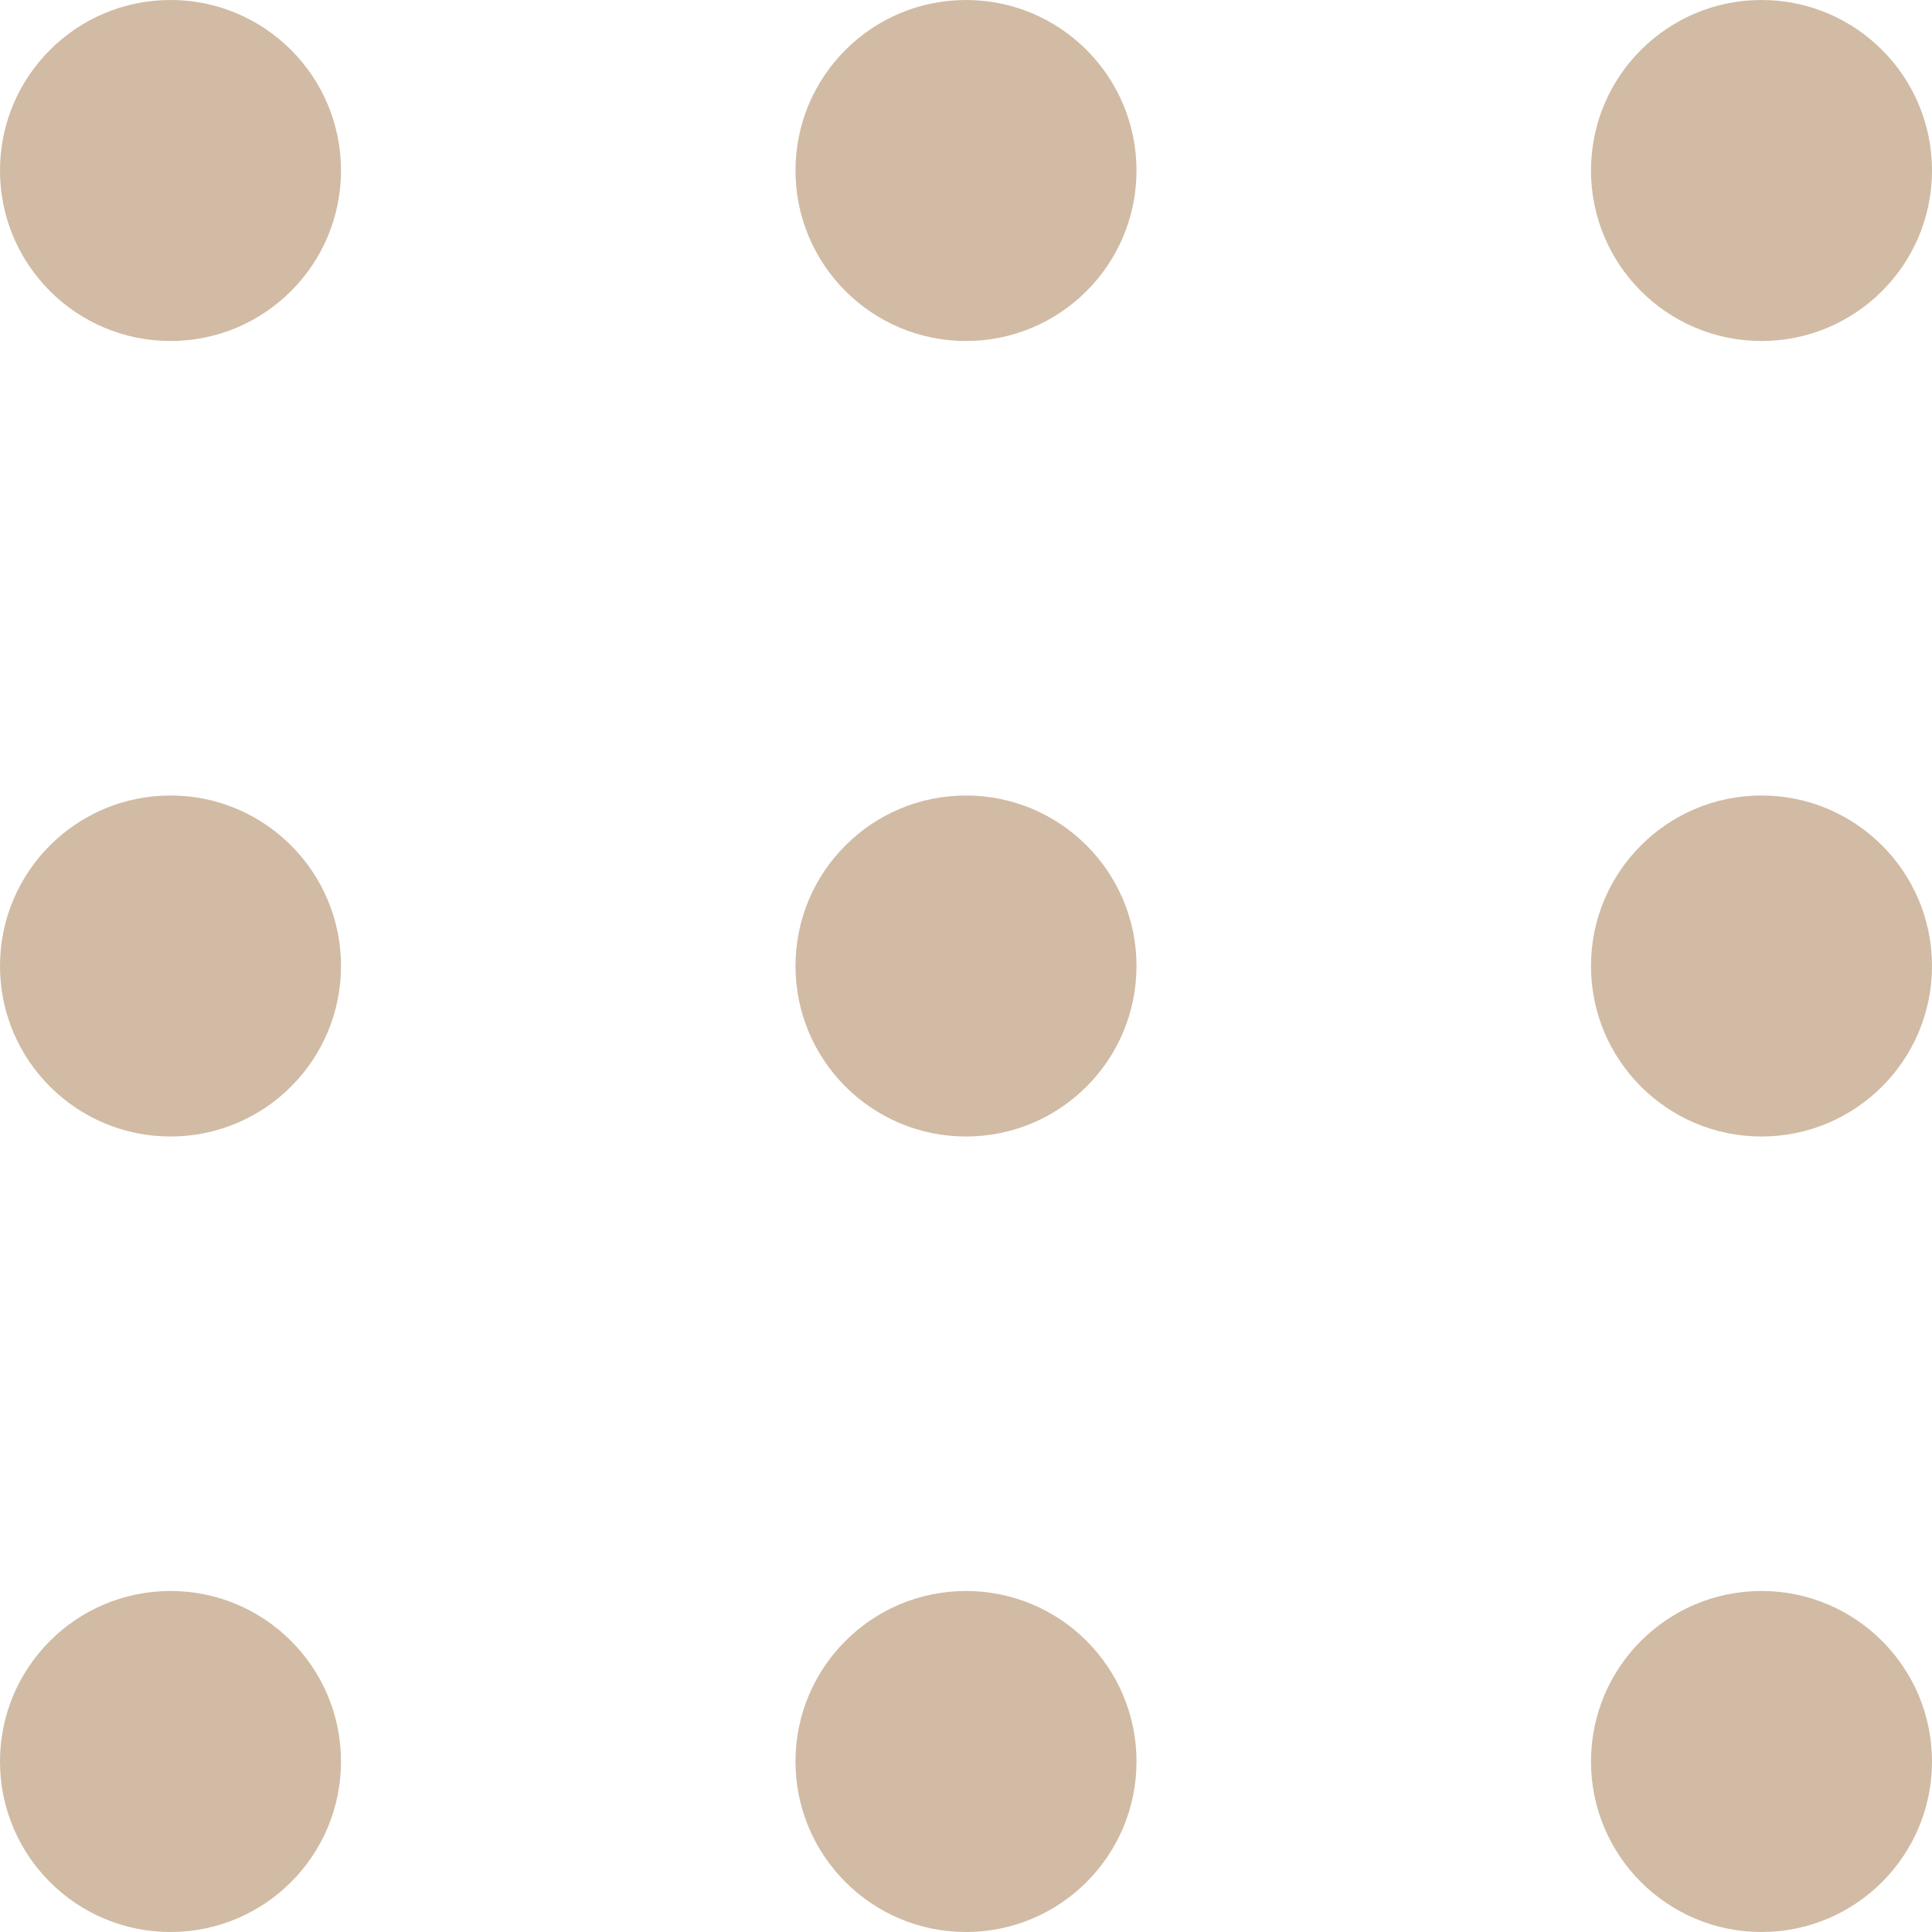
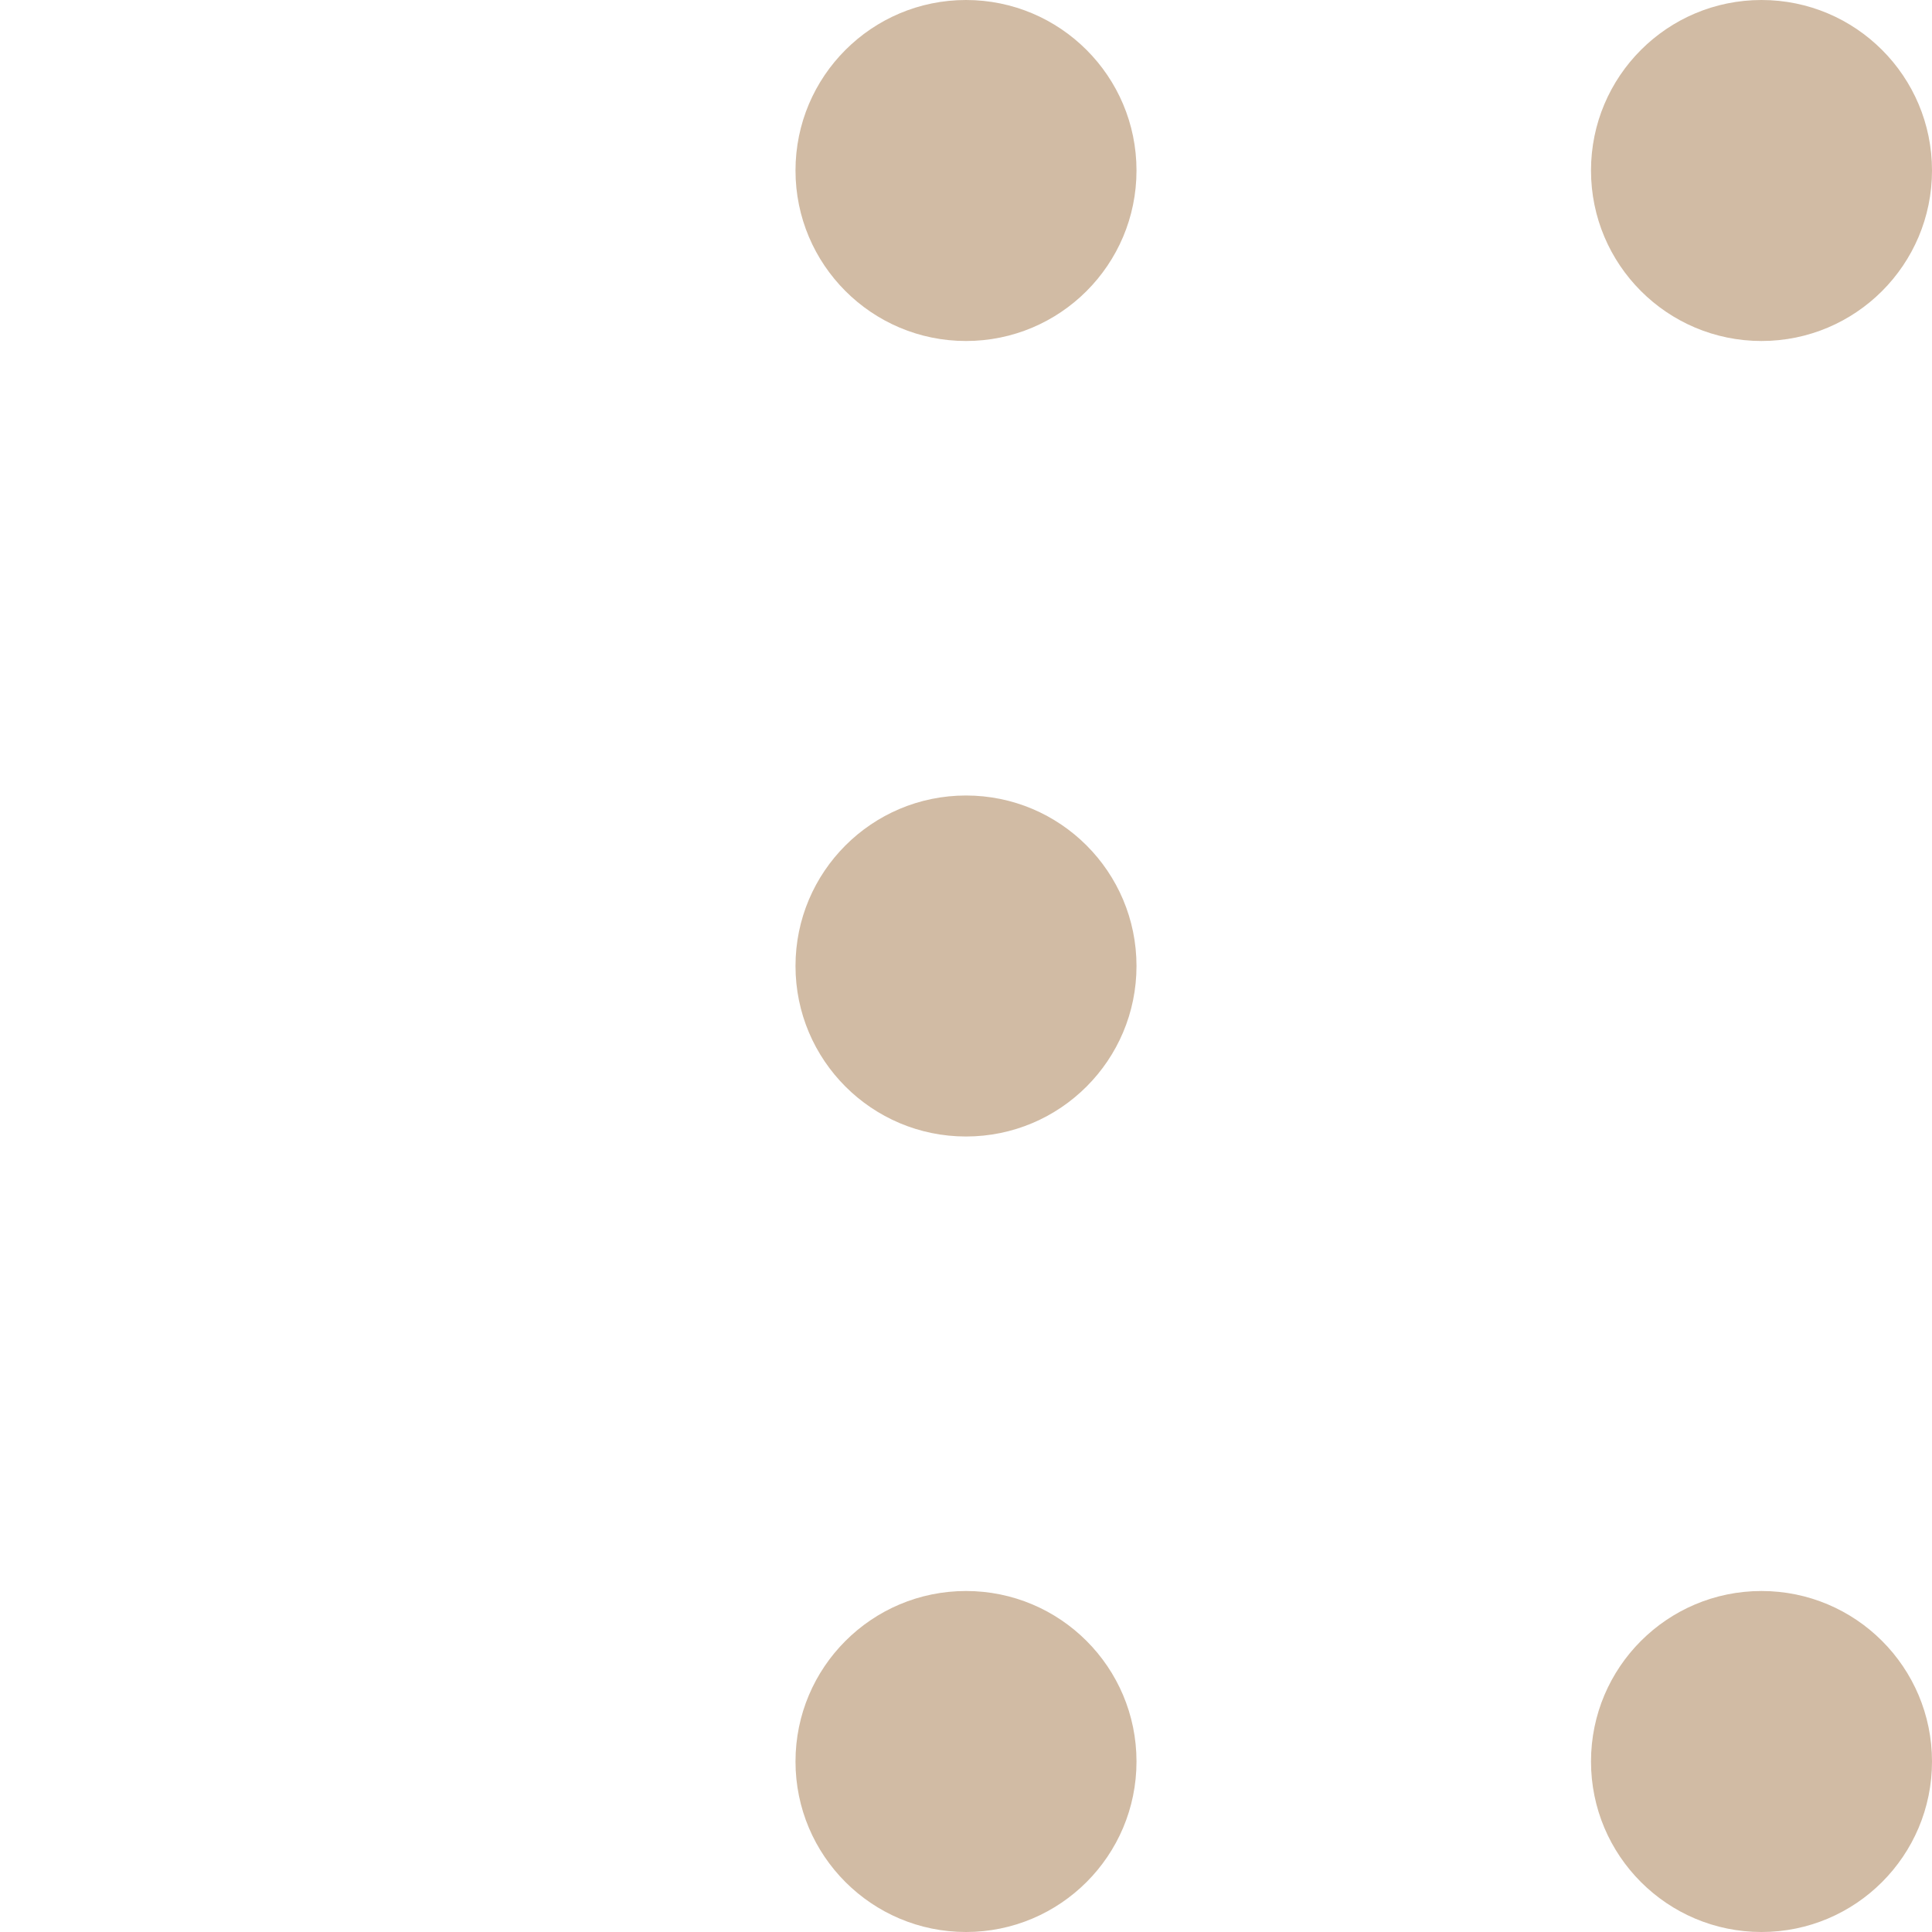
<svg xmlns="http://www.w3.org/2000/svg" width="20" height="20" viewBox="0 0 20 20" fill="none">
-   <circle cx="1.765" cy="1.765" r="1.765" fill="#D1BBA4" />
  <circle cx="10" cy="1.765" r="1.765" fill="#D1BBA4" />
  <circle cx="18.235" cy="1.765" r="1.765" fill="#D1BBA4" />
-   <circle cx="1.765" cy="10" r="1.765" fill="#D1BBA4" />
  <circle cx="10" cy="10" r="1.765" fill="#D1BBA4" />
-   <circle cx="18.235" cy="10" r="1.765" fill="#D1BBA4" />
-   <circle cx="1.765" cy="18.235" r="1.765" fill="#D1BBA4" />
  <circle cx="10" cy="18.235" r="1.765" fill="#D1BBA4" />
  <circle cx="18.235" cy="18.235" r="1.765" fill="#D1BBA4" />
</svg>